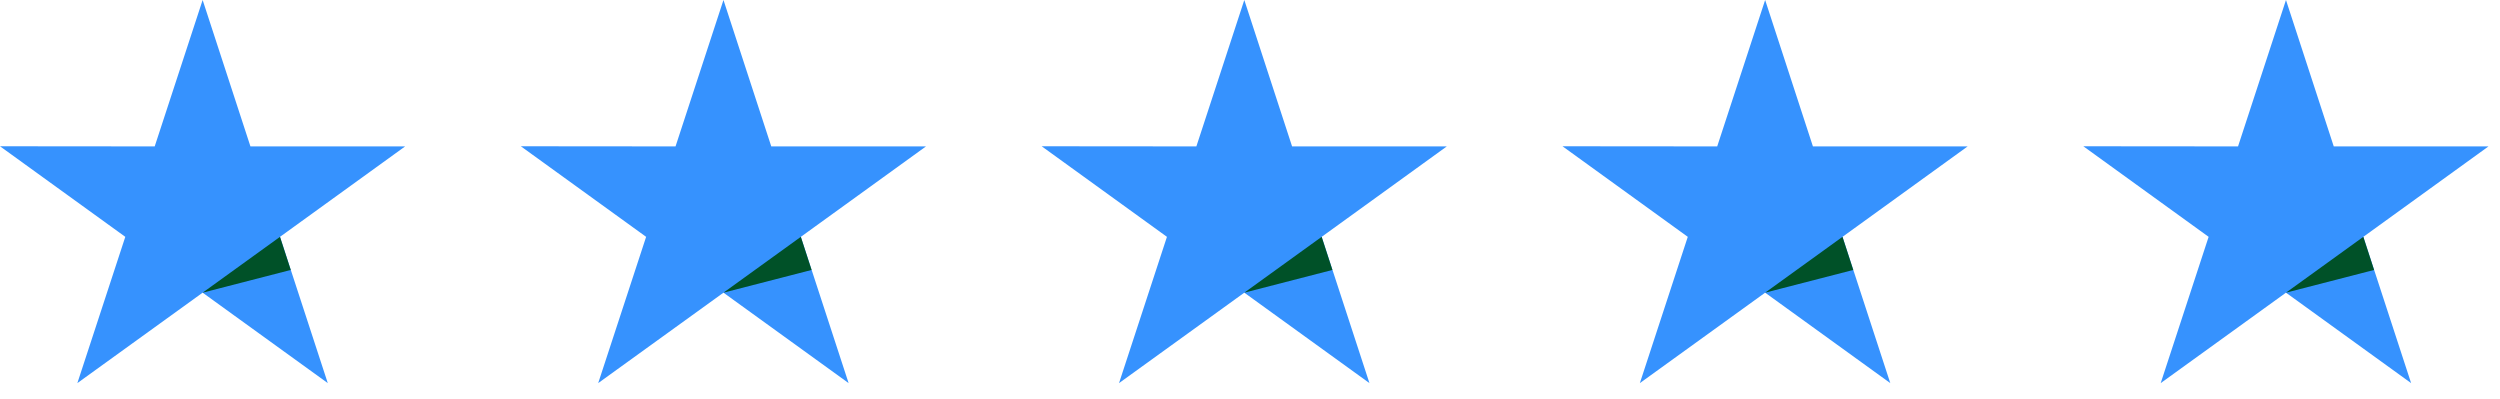
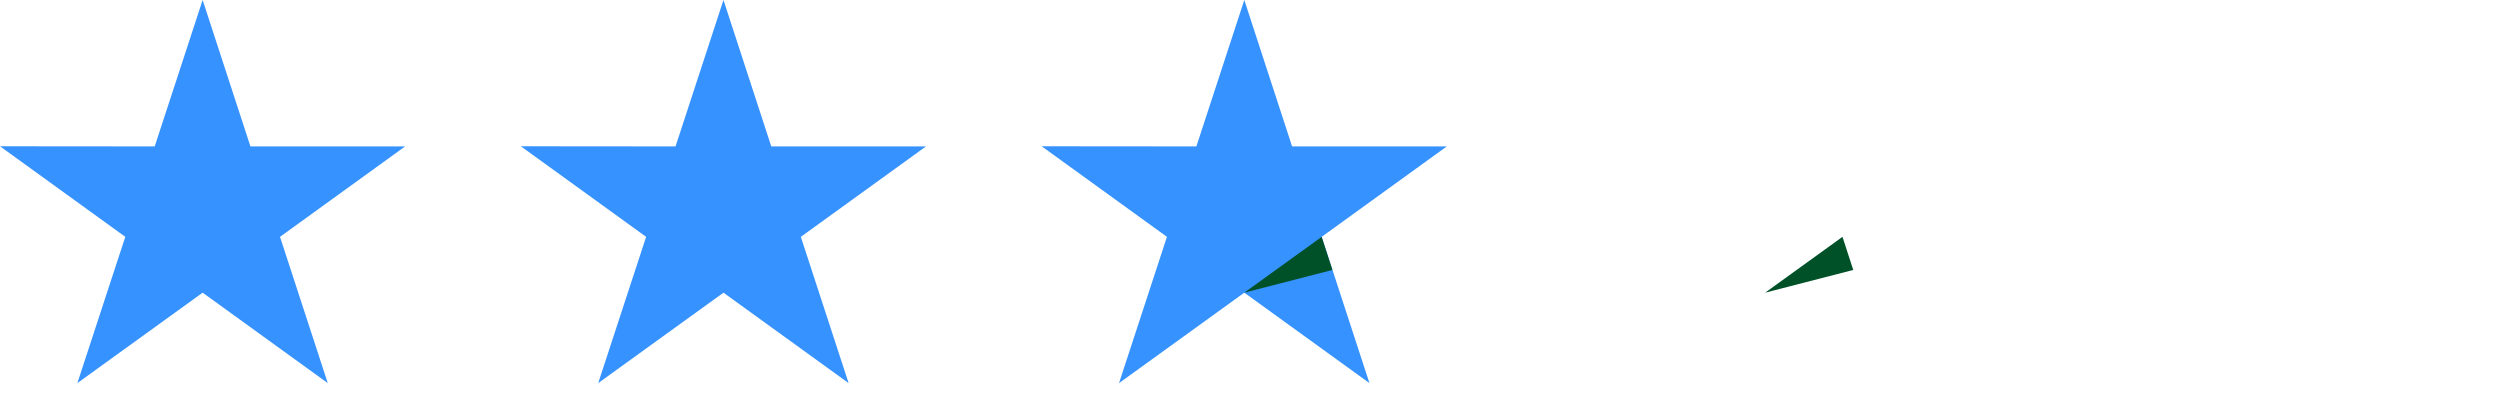
<svg xmlns="http://www.w3.org/2000/svg" width="144" height="23" viewBox="0 0 144 23" fill="none">
-   <path d="M23.335 8.433H14.425L11.672 0L8.911 8.433L0 8.425L7.217 13.642L4.456 22.067L11.672 16.858L18.88 22.067L16.128 13.642L23.335 8.433V8.433Z" fill="#3692FE" />
-   <path d="M16.747 15.549L16.127 13.642L11.672 16.858L16.747 15.549Z" fill="#005128" />
+   <path d="M23.335 8.433H14.425L11.672 0L8.911 8.433L0 8.425L7.217 13.642L4.456 22.067L11.672 16.858L18.88 22.067L16.128 13.642L23.335 8.433V8.433" fill="#3692FE" />
  <path d="M53.336 8.433H44.425L41.672 0L38.911 8.433L30 8.425L37.217 13.642L34.456 22.067L41.672 16.858L48.88 22.067L46.128 13.642L53.336 8.433V8.433Z" fill="#3692FE" />
-   <path d="M46.747 15.549L46.127 13.642L41.672 16.858L46.747 15.549Z" fill="#005128" />
  <path d="M83.335 8.433H74.424L71.672 0L68.911 8.433L60 8.425L67.216 13.642L64.456 22.067L71.672 16.858L78.88 22.067L76.128 13.642L83.335 8.433V8.433Z" fill="#3692FE" />
  <path d="M76.747 15.549L76.127 13.642L71.672 16.858L76.747 15.549Z" fill="#005128" />
-   <path d="M113.336 8.433H104.424L101.672 0L98.911 8.433L90 8.425L97.216 13.642L94.456 22.067L101.672 16.858L108.88 22.067L106.128 13.642L113.336 8.433V8.433Z" fill="#3692FE" />
  <path d="M106.747 15.549L106.127 13.642L101.672 16.858L106.747 15.549Z" fill="#005128" />
-   <path d="M143.336 8.433H134.424L131.672 0L128.911 8.433L120 8.425L127.217 13.642L124.456 22.067L131.672 16.858L138.88 22.067L136.128 13.642L143.336 8.433V8.433Z" fill="#3692FE" />
-   <path d="M136.747 15.549L136.127 13.642L131.672 16.858L136.747 15.549Z" fill="#005128" />
</svg>